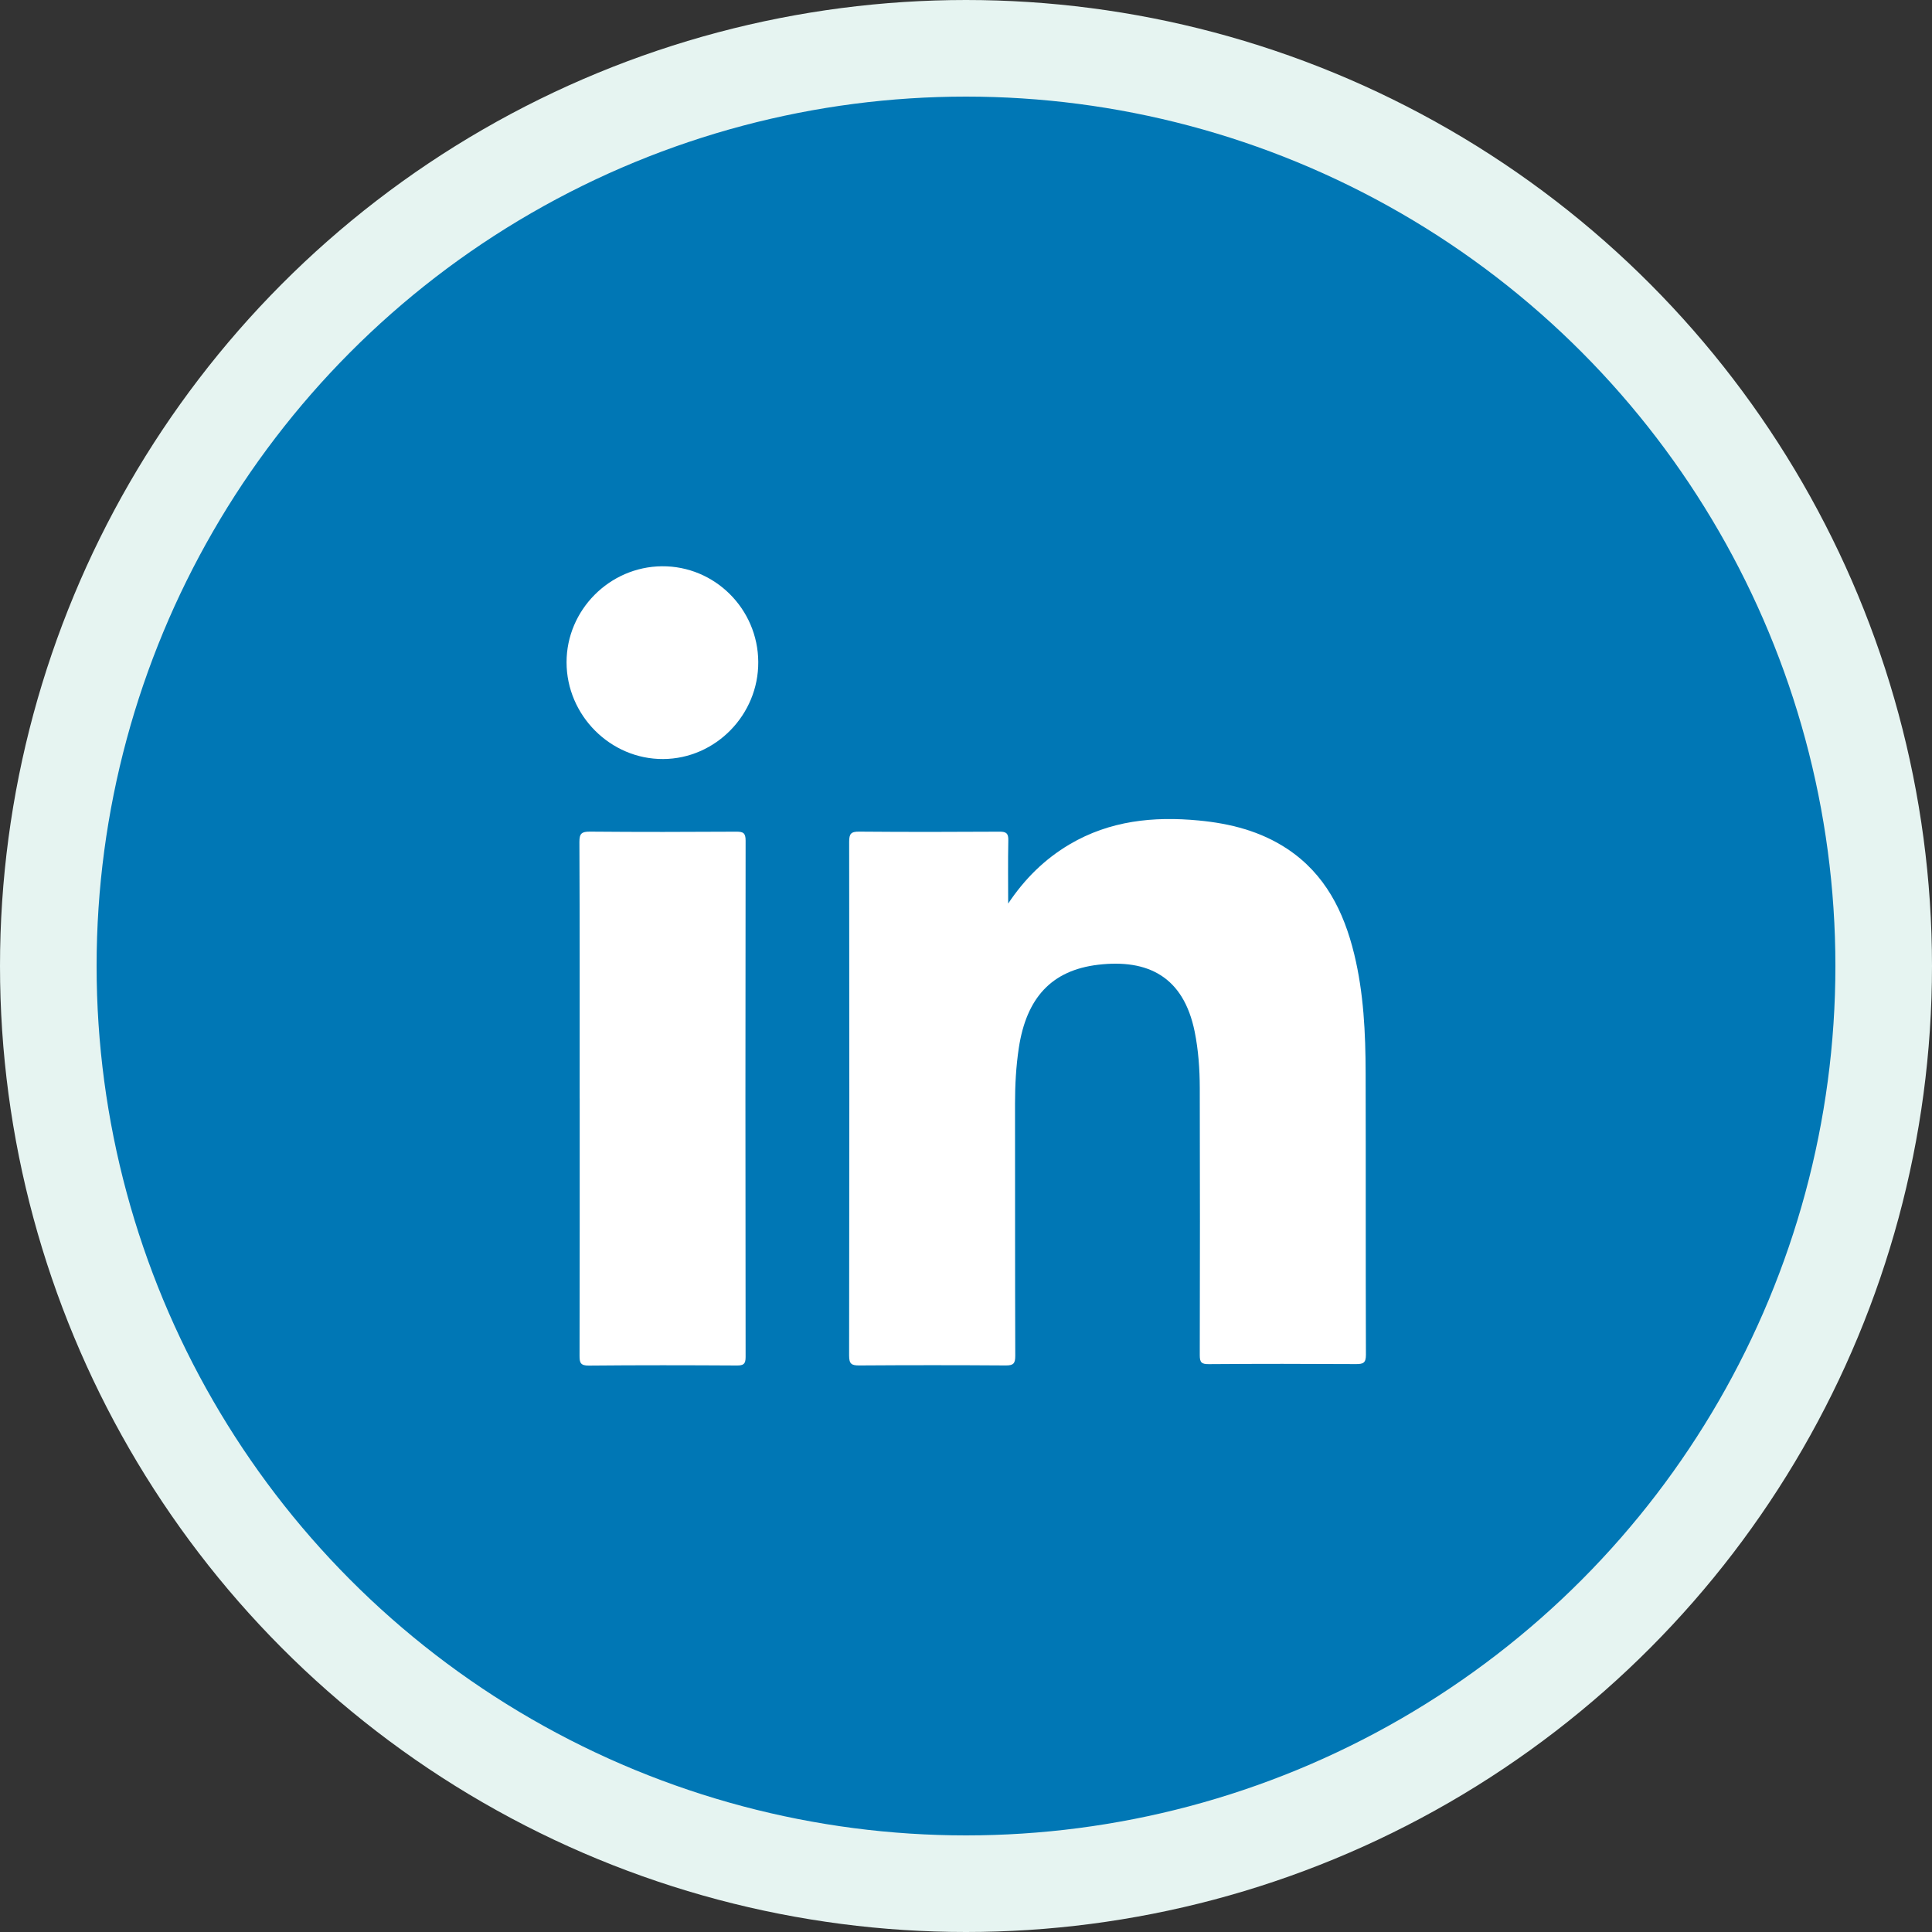
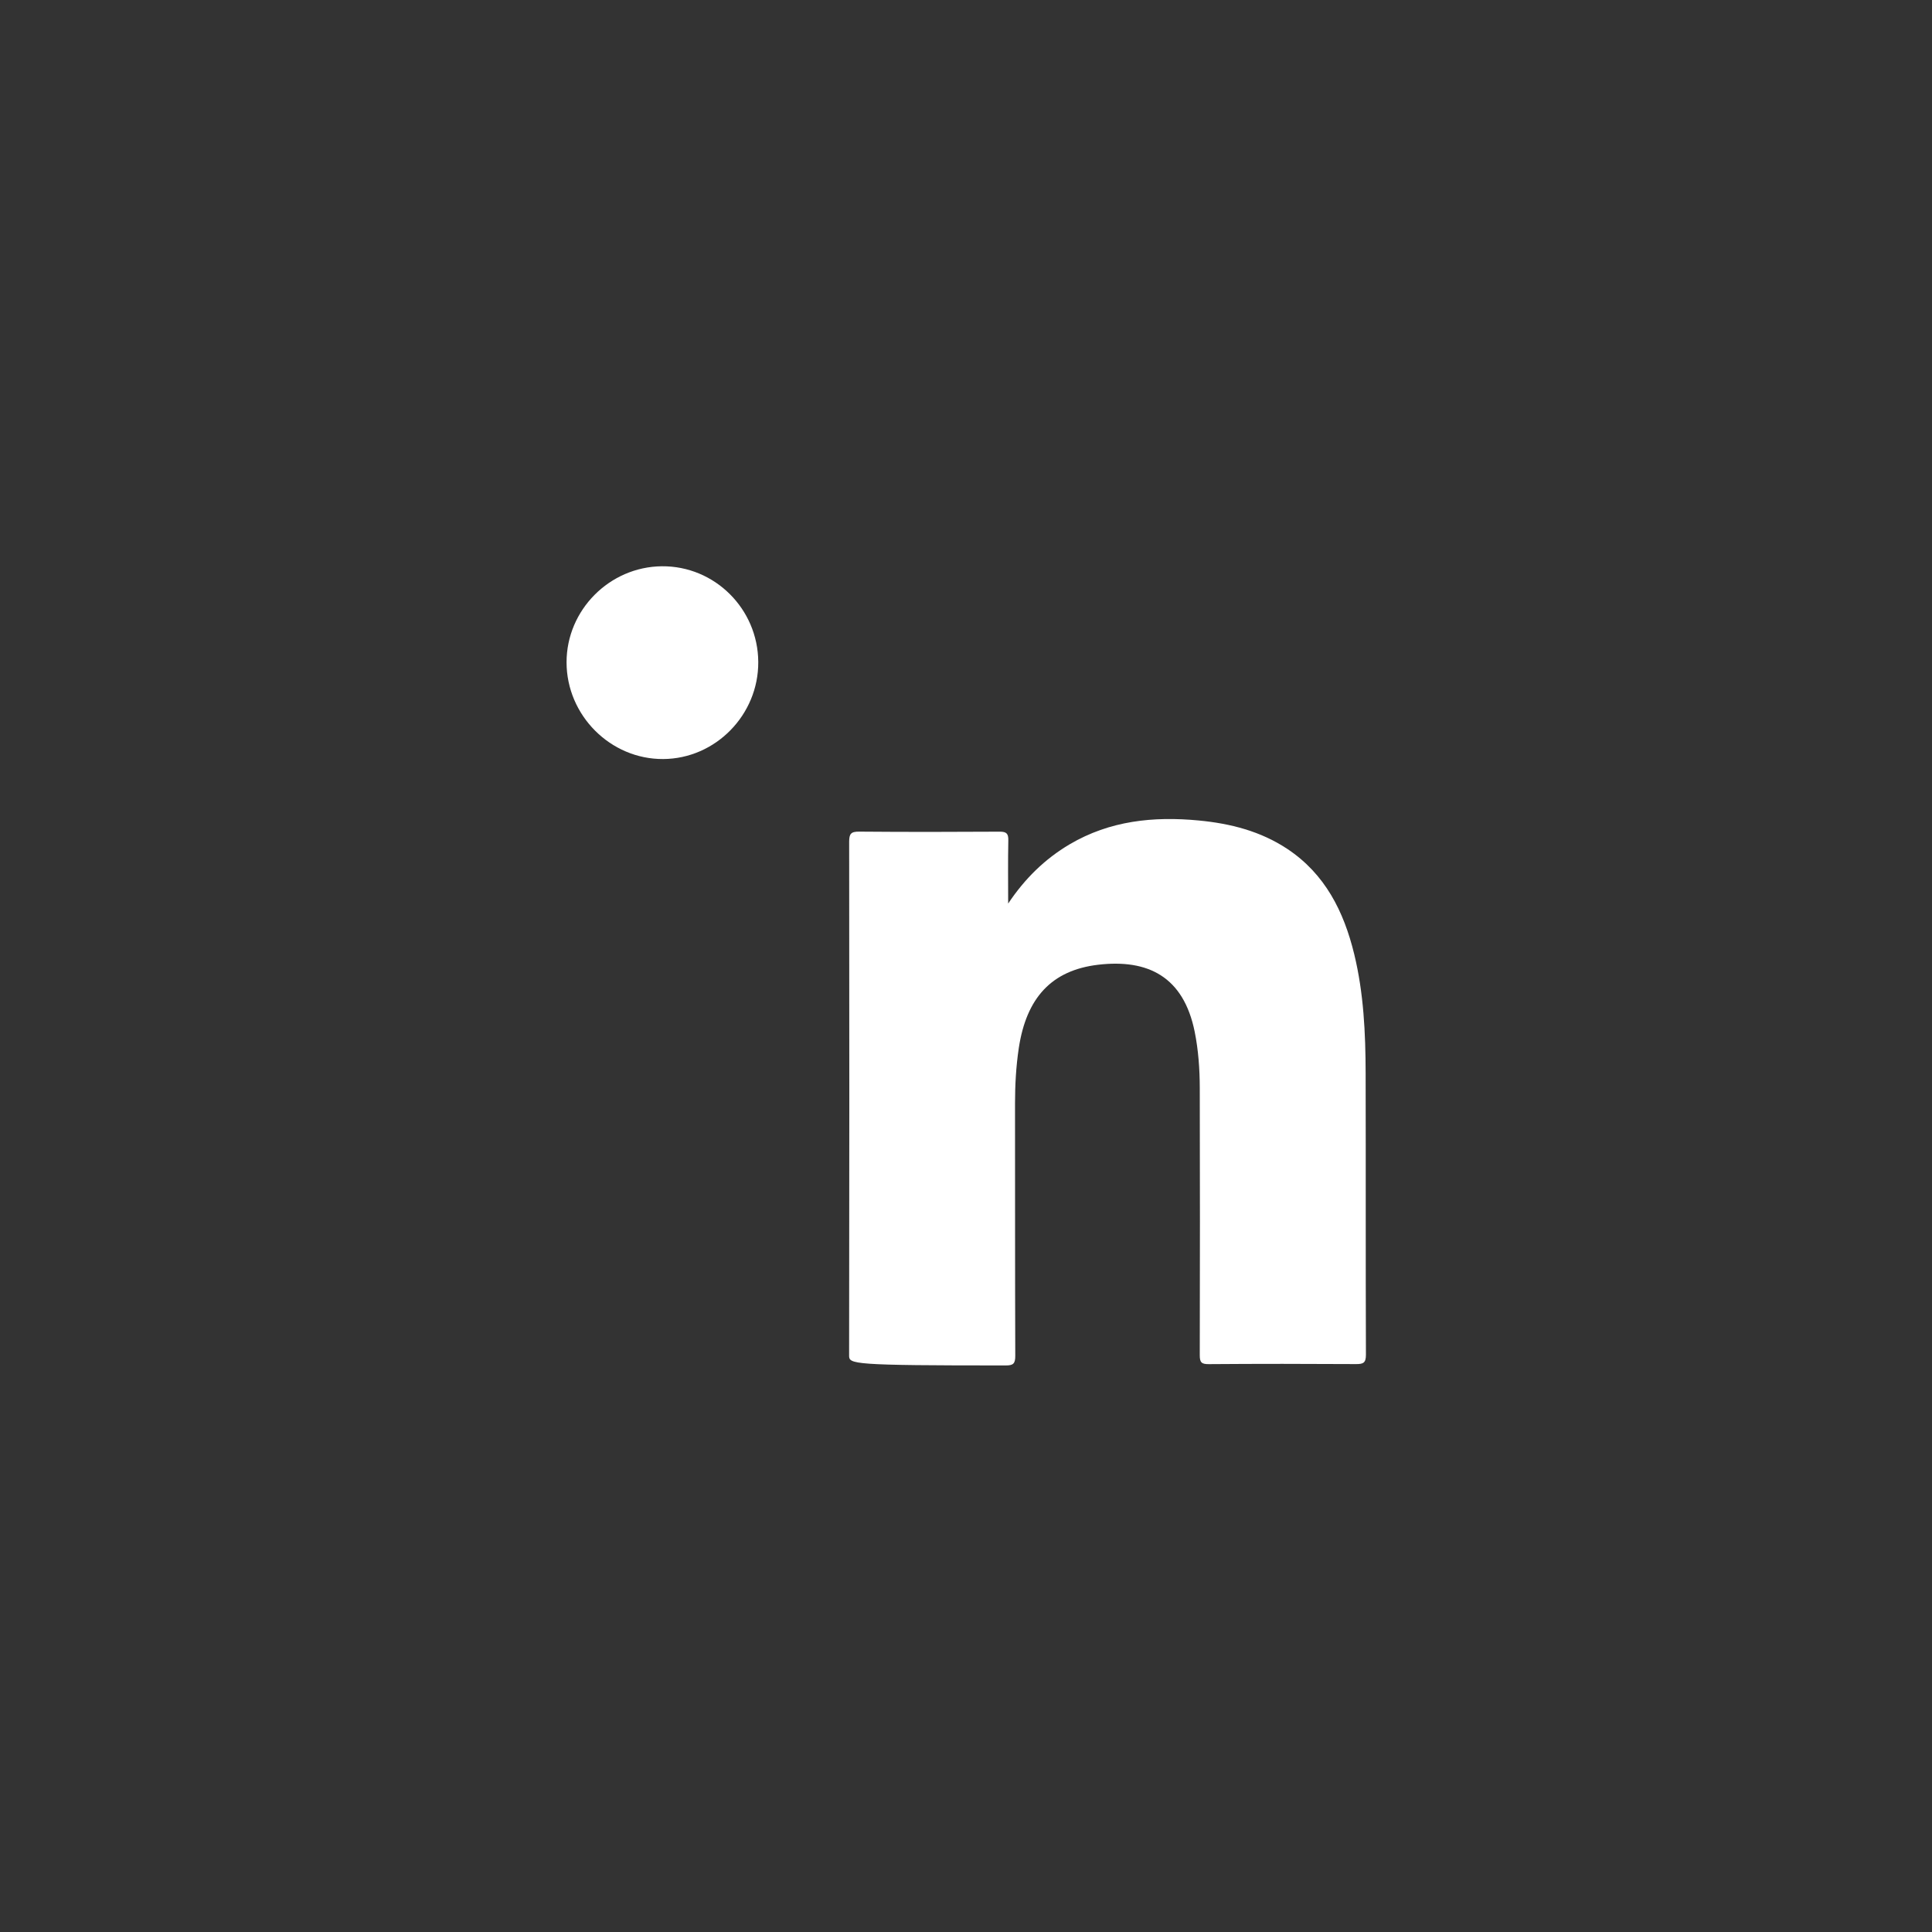
<svg xmlns="http://www.w3.org/2000/svg" width="40" height="40" viewBox="0 0 40 40" fill="none">
  <rect x="0" y="0" width="40" height="40" fill="#333333" stroke="none" />
-   <circle cx="20" cy="20" r="19" fill="#0077B5" stroke="#E6F4F1" stroke-width="2" />
-   <path d="M20.873 18.707C21.215 18.195 21.629 17.786 22.147 17.48C22.977 16.991 23.88 16.898 24.816 16.987C25.472 17.049 26.099 17.208 26.656 17.578C27.436 18.098 27.822 18.871 28.037 19.752C28.234 20.561 28.272 21.388 28.274 22.215C28.279 24.16 28.273 26.105 28.28 28.05C28.28 28.219 28.223 28.242 28.075 28.242C27.059 28.236 26.044 28.235 25.027 28.243C24.878 28.244 24.839 28.209 24.84 28.057C24.845 26.213 24.844 24.369 24.84 22.526C24.839 22.136 24.812 21.747 24.735 21.362C24.504 20.219 23.766 19.853 22.736 19.974C21.771 20.088 21.25 20.66 21.093 21.699C21.036 22.079 21.015 22.461 21.015 22.845C21.017 24.587 21.014 26.331 21.02 28.073C21.02 28.232 20.979 28.271 20.821 28.27C19.812 28.263 18.803 28.263 17.794 28.27C17.633 28.271 17.58 28.242 17.58 28.067C17.586 24.521 17.585 20.974 17.581 17.428C17.581 17.262 17.619 17.216 17.789 17.218C18.758 17.226 19.727 17.225 20.695 17.219C20.836 17.218 20.879 17.256 20.876 17.398C20.867 17.834 20.873 18.271 20.873 18.707Z" fill="white" />
-   <path d="M12.001 22.742C12.001 20.973 12.004 19.205 11.996 17.436C11.995 17.255 12.042 17.217 12.217 17.218C13.226 17.227 14.235 17.225 15.243 17.219C15.388 17.218 15.437 17.246 15.437 17.404C15.432 20.968 15.432 24.532 15.437 28.096C15.437 28.242 15.393 28.271 15.256 28.271C14.234 28.265 13.212 28.263 12.189 28.273C12.019 28.274 11.998 28.213 11.999 28.068C12.003 26.292 12.002 24.517 12.002 22.742H12.001Z" fill="white" />
+   <path d="M20.873 18.707C21.215 18.195 21.629 17.786 22.147 17.48C22.977 16.991 23.88 16.898 24.816 16.987C25.472 17.049 26.099 17.208 26.656 17.578C27.436 18.098 27.822 18.871 28.037 19.752C28.234 20.561 28.272 21.388 28.274 22.215C28.279 24.16 28.273 26.105 28.28 28.05C28.28 28.219 28.223 28.242 28.075 28.242C27.059 28.236 26.044 28.235 25.027 28.243C24.878 28.244 24.839 28.209 24.84 28.057C24.845 26.213 24.844 24.369 24.84 22.526C24.839 22.136 24.812 21.747 24.735 21.362C24.504 20.219 23.766 19.853 22.736 19.974C21.771 20.088 21.25 20.66 21.093 21.699C21.036 22.079 21.015 22.461 21.015 22.845C21.017 24.587 21.014 26.331 21.02 28.073C21.02 28.232 20.979 28.271 20.821 28.27C17.633 28.271 17.58 28.242 17.58 28.067C17.586 24.521 17.585 20.974 17.581 17.428C17.581 17.262 17.619 17.216 17.789 17.218C18.758 17.226 19.727 17.225 20.695 17.219C20.836 17.218 20.879 17.256 20.876 17.398C20.867 17.834 20.873 18.271 20.873 18.707Z" fill="white" />
  <path d="M15.699 13.704C15.706 14.799 14.815 15.709 13.73 15.715C12.639 15.721 11.73 14.811 11.73 13.711C11.73 12.63 12.619 11.734 13.703 11.724C14.795 11.714 15.692 12.604 15.699 13.704Z" fill="white" />
</svg>